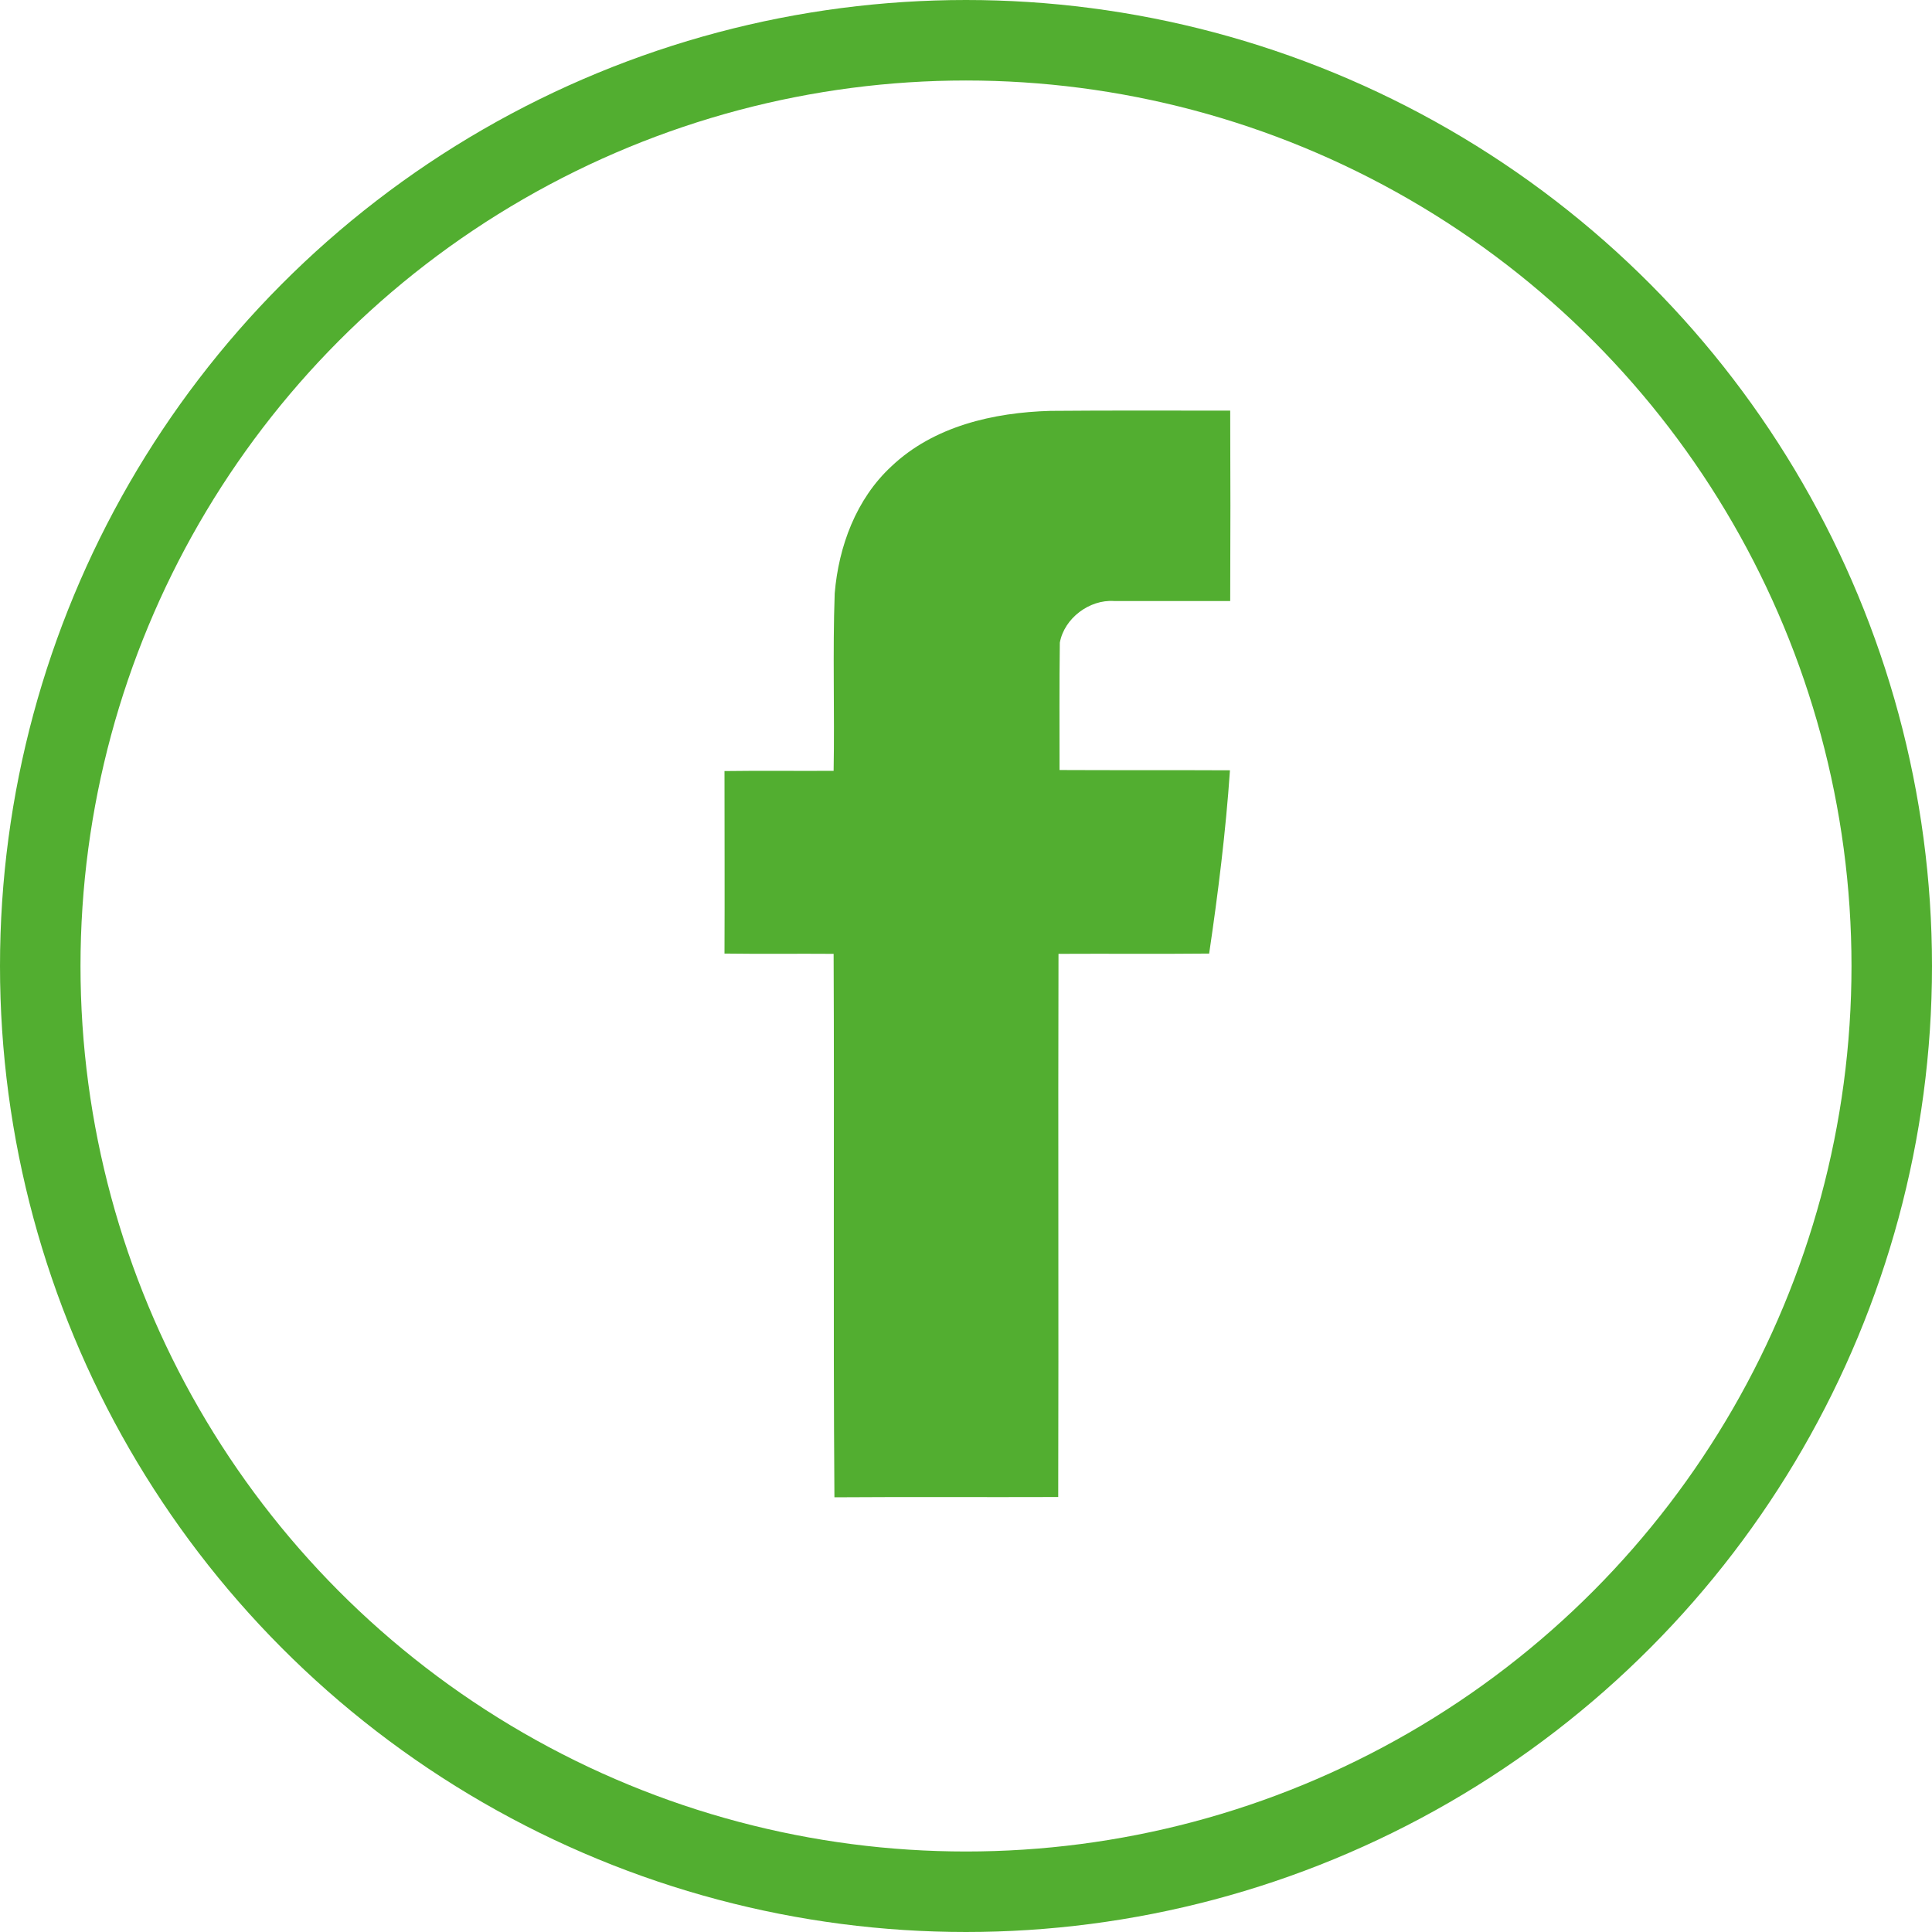
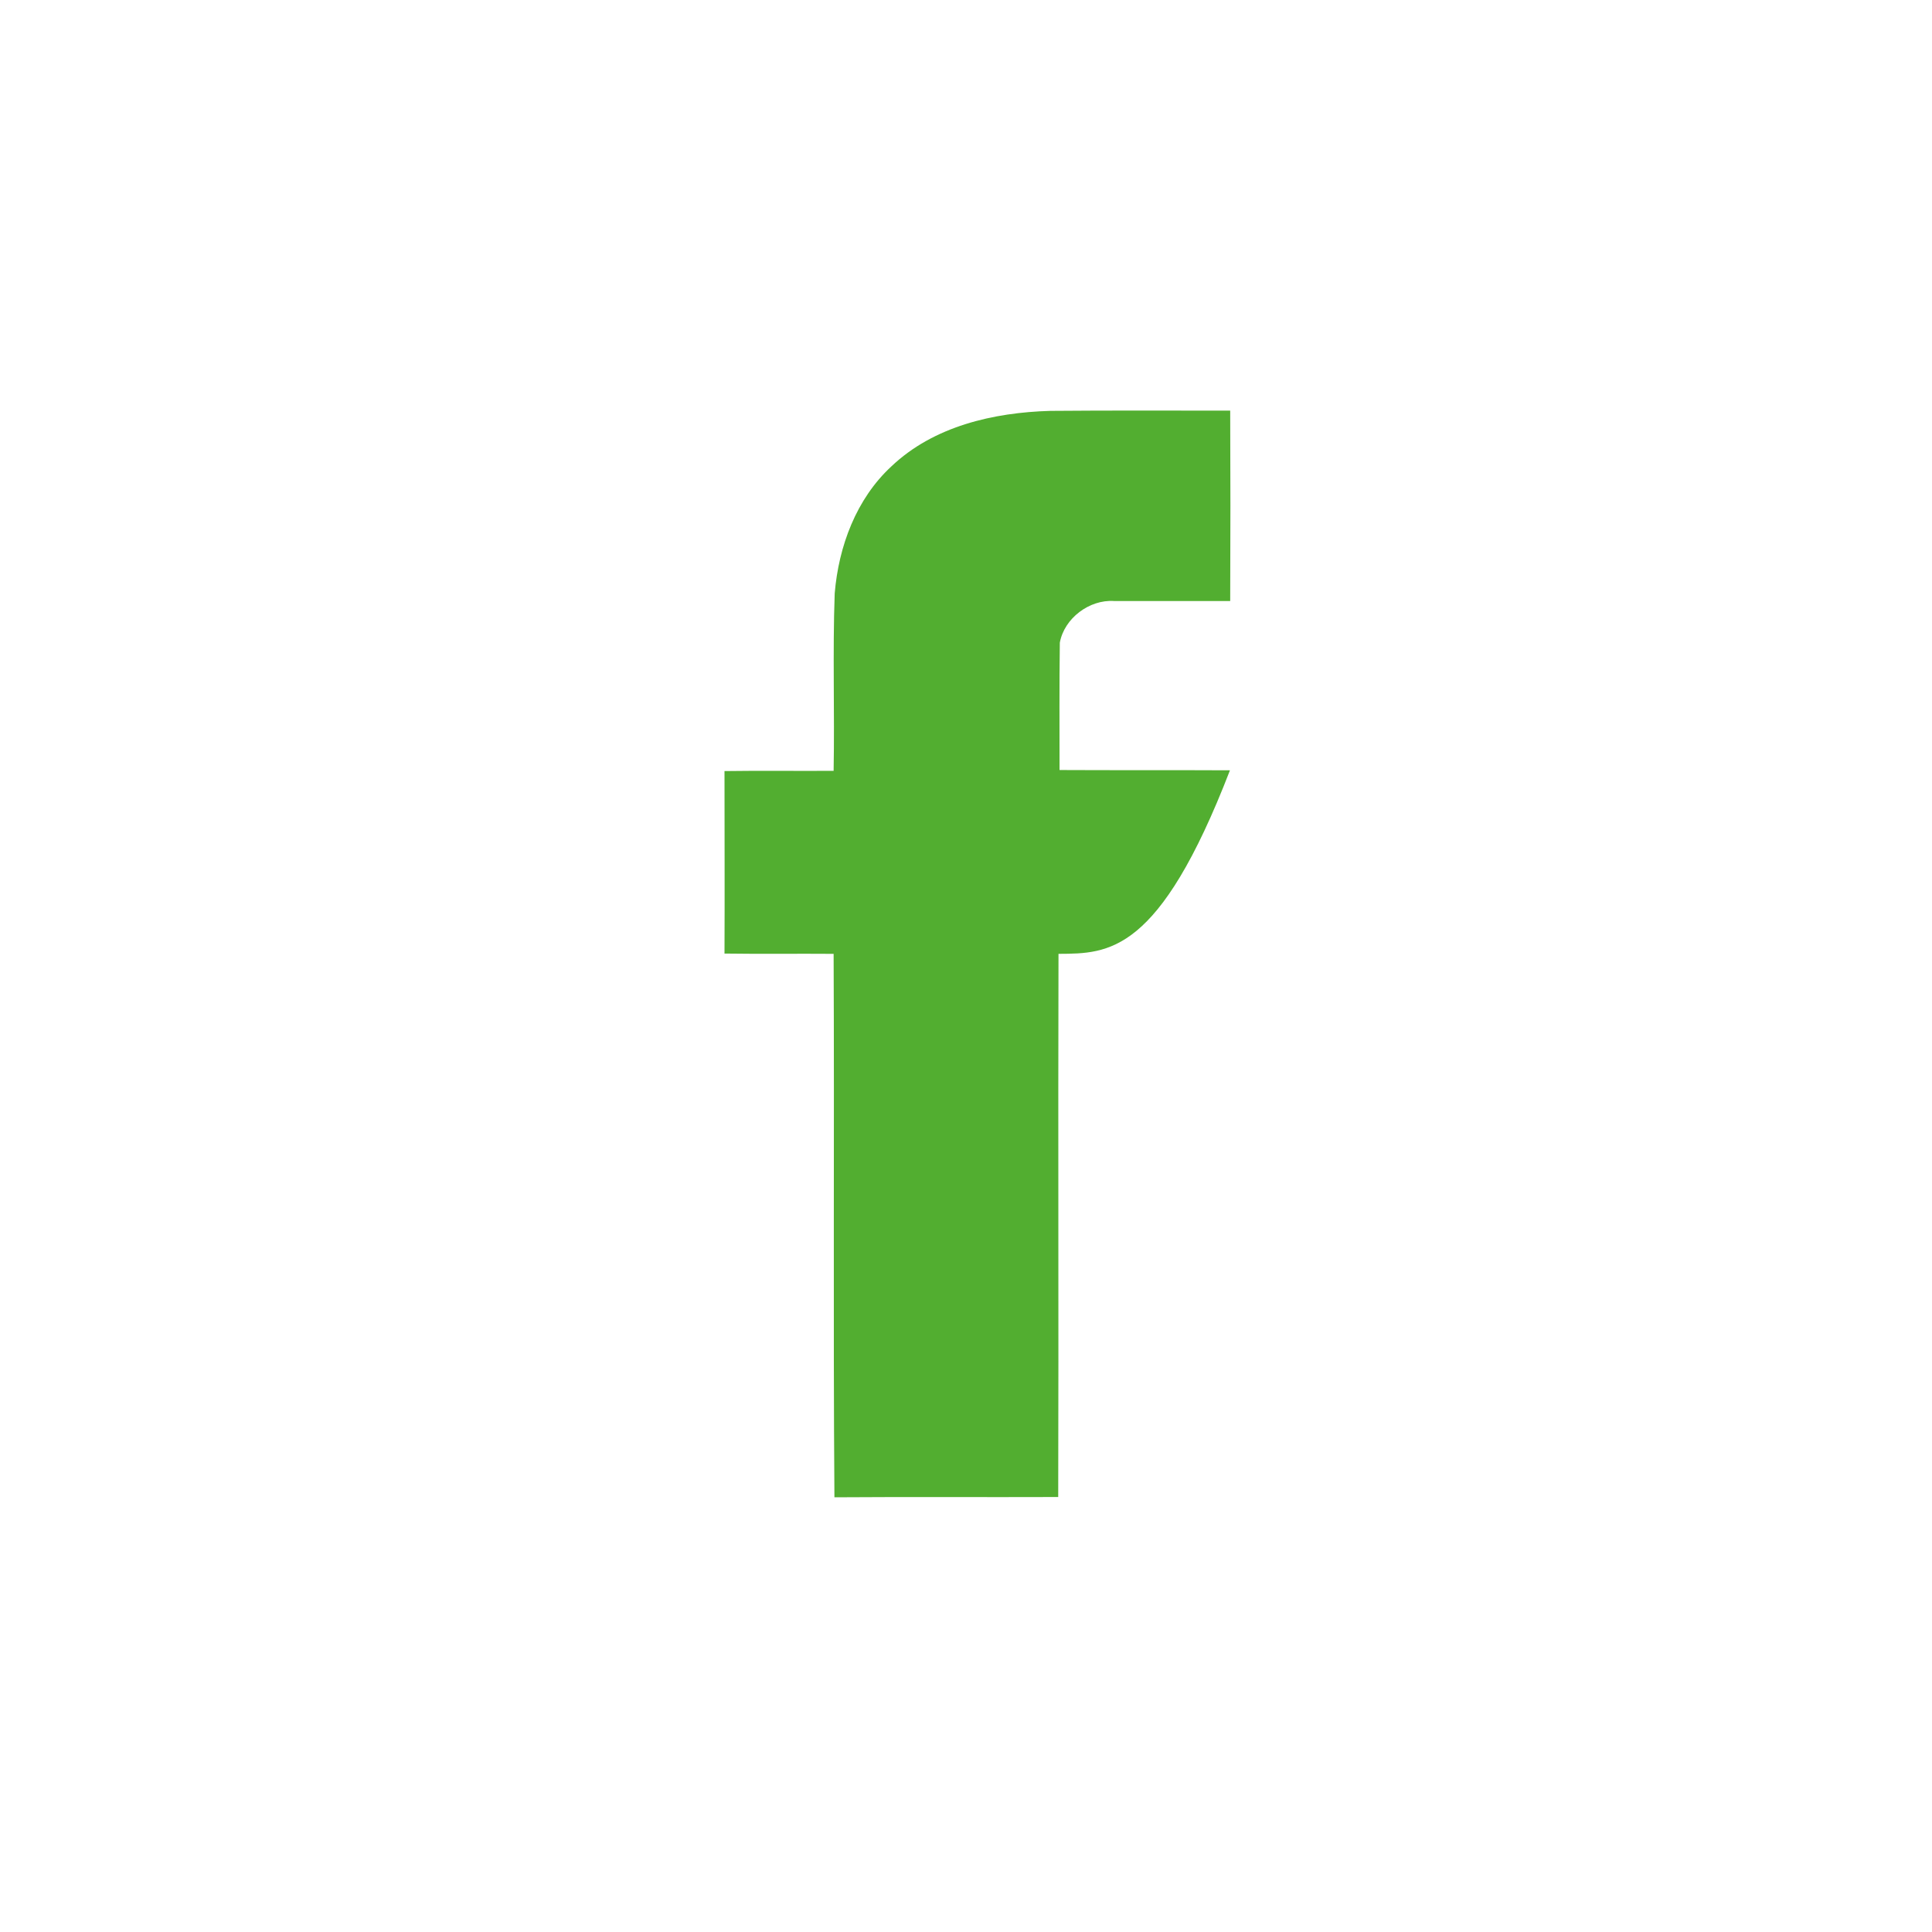
<svg xmlns="http://www.w3.org/2000/svg" width="48" height="48" viewBox="0 0 48 48" fill="none">
-   <path d="M22.142 11.591C23.195 10.588 24.684 10.248 26.095 10.208C27.585 10.195 29.075 10.202 30.564 10.202C30.571 11.78 30.571 13.353 30.564 14.932C29.604 14.932 28.637 14.932 27.676 14.932C27.069 14.892 26.442 15.357 26.331 15.967C26.317 17.022 26.324 18.076 26.324 19.131C27.735 19.138 29.146 19.131 30.558 19.138C30.453 20.664 30.264 22.184 30.041 23.691C28.794 23.704 27.546 23.691 26.298 23.698C26.285 28.198 26.304 32.692 26.291 37.193C24.436 37.2 22.587 37.187 20.731 37.2C20.698 32.699 20.731 28.199 20.711 23.698C19.81 23.691 18.902 23.704 18 23.691C18.007 22.177 18 20.664 18 19.157C18.902 19.144 19.81 19.157 20.711 19.151C20.738 17.683 20.685 16.209 20.738 14.742C20.836 13.569 21.274 12.396 22.142 11.591Z" fill="#52AE30" />
-   <circle cx="24" cy="24" r="23" stroke="#52AE30" stroke-width="2" />
+   <path d="M22.142 11.591C23.195 10.588 24.684 10.248 26.095 10.208C27.585 10.195 29.075 10.202 30.564 10.202C30.571 11.78 30.571 13.353 30.564 14.932C29.604 14.932 28.637 14.932 27.676 14.932C27.069 14.892 26.442 15.357 26.331 15.967C26.317 17.022 26.324 18.076 26.324 19.131C27.735 19.138 29.146 19.131 30.558 19.138C28.794 23.704 27.546 23.691 26.298 23.698C26.285 28.198 26.304 32.692 26.291 37.193C24.436 37.2 22.587 37.187 20.731 37.2C20.698 32.699 20.731 28.199 20.711 23.698C19.81 23.691 18.902 23.704 18 23.691C18.007 22.177 18 20.664 18 19.157C18.902 19.144 19.81 19.157 20.711 19.151C20.738 17.683 20.685 16.209 20.738 14.742C20.836 13.569 21.274 12.396 22.142 11.591Z" fill="#52AE30" />
</svg>